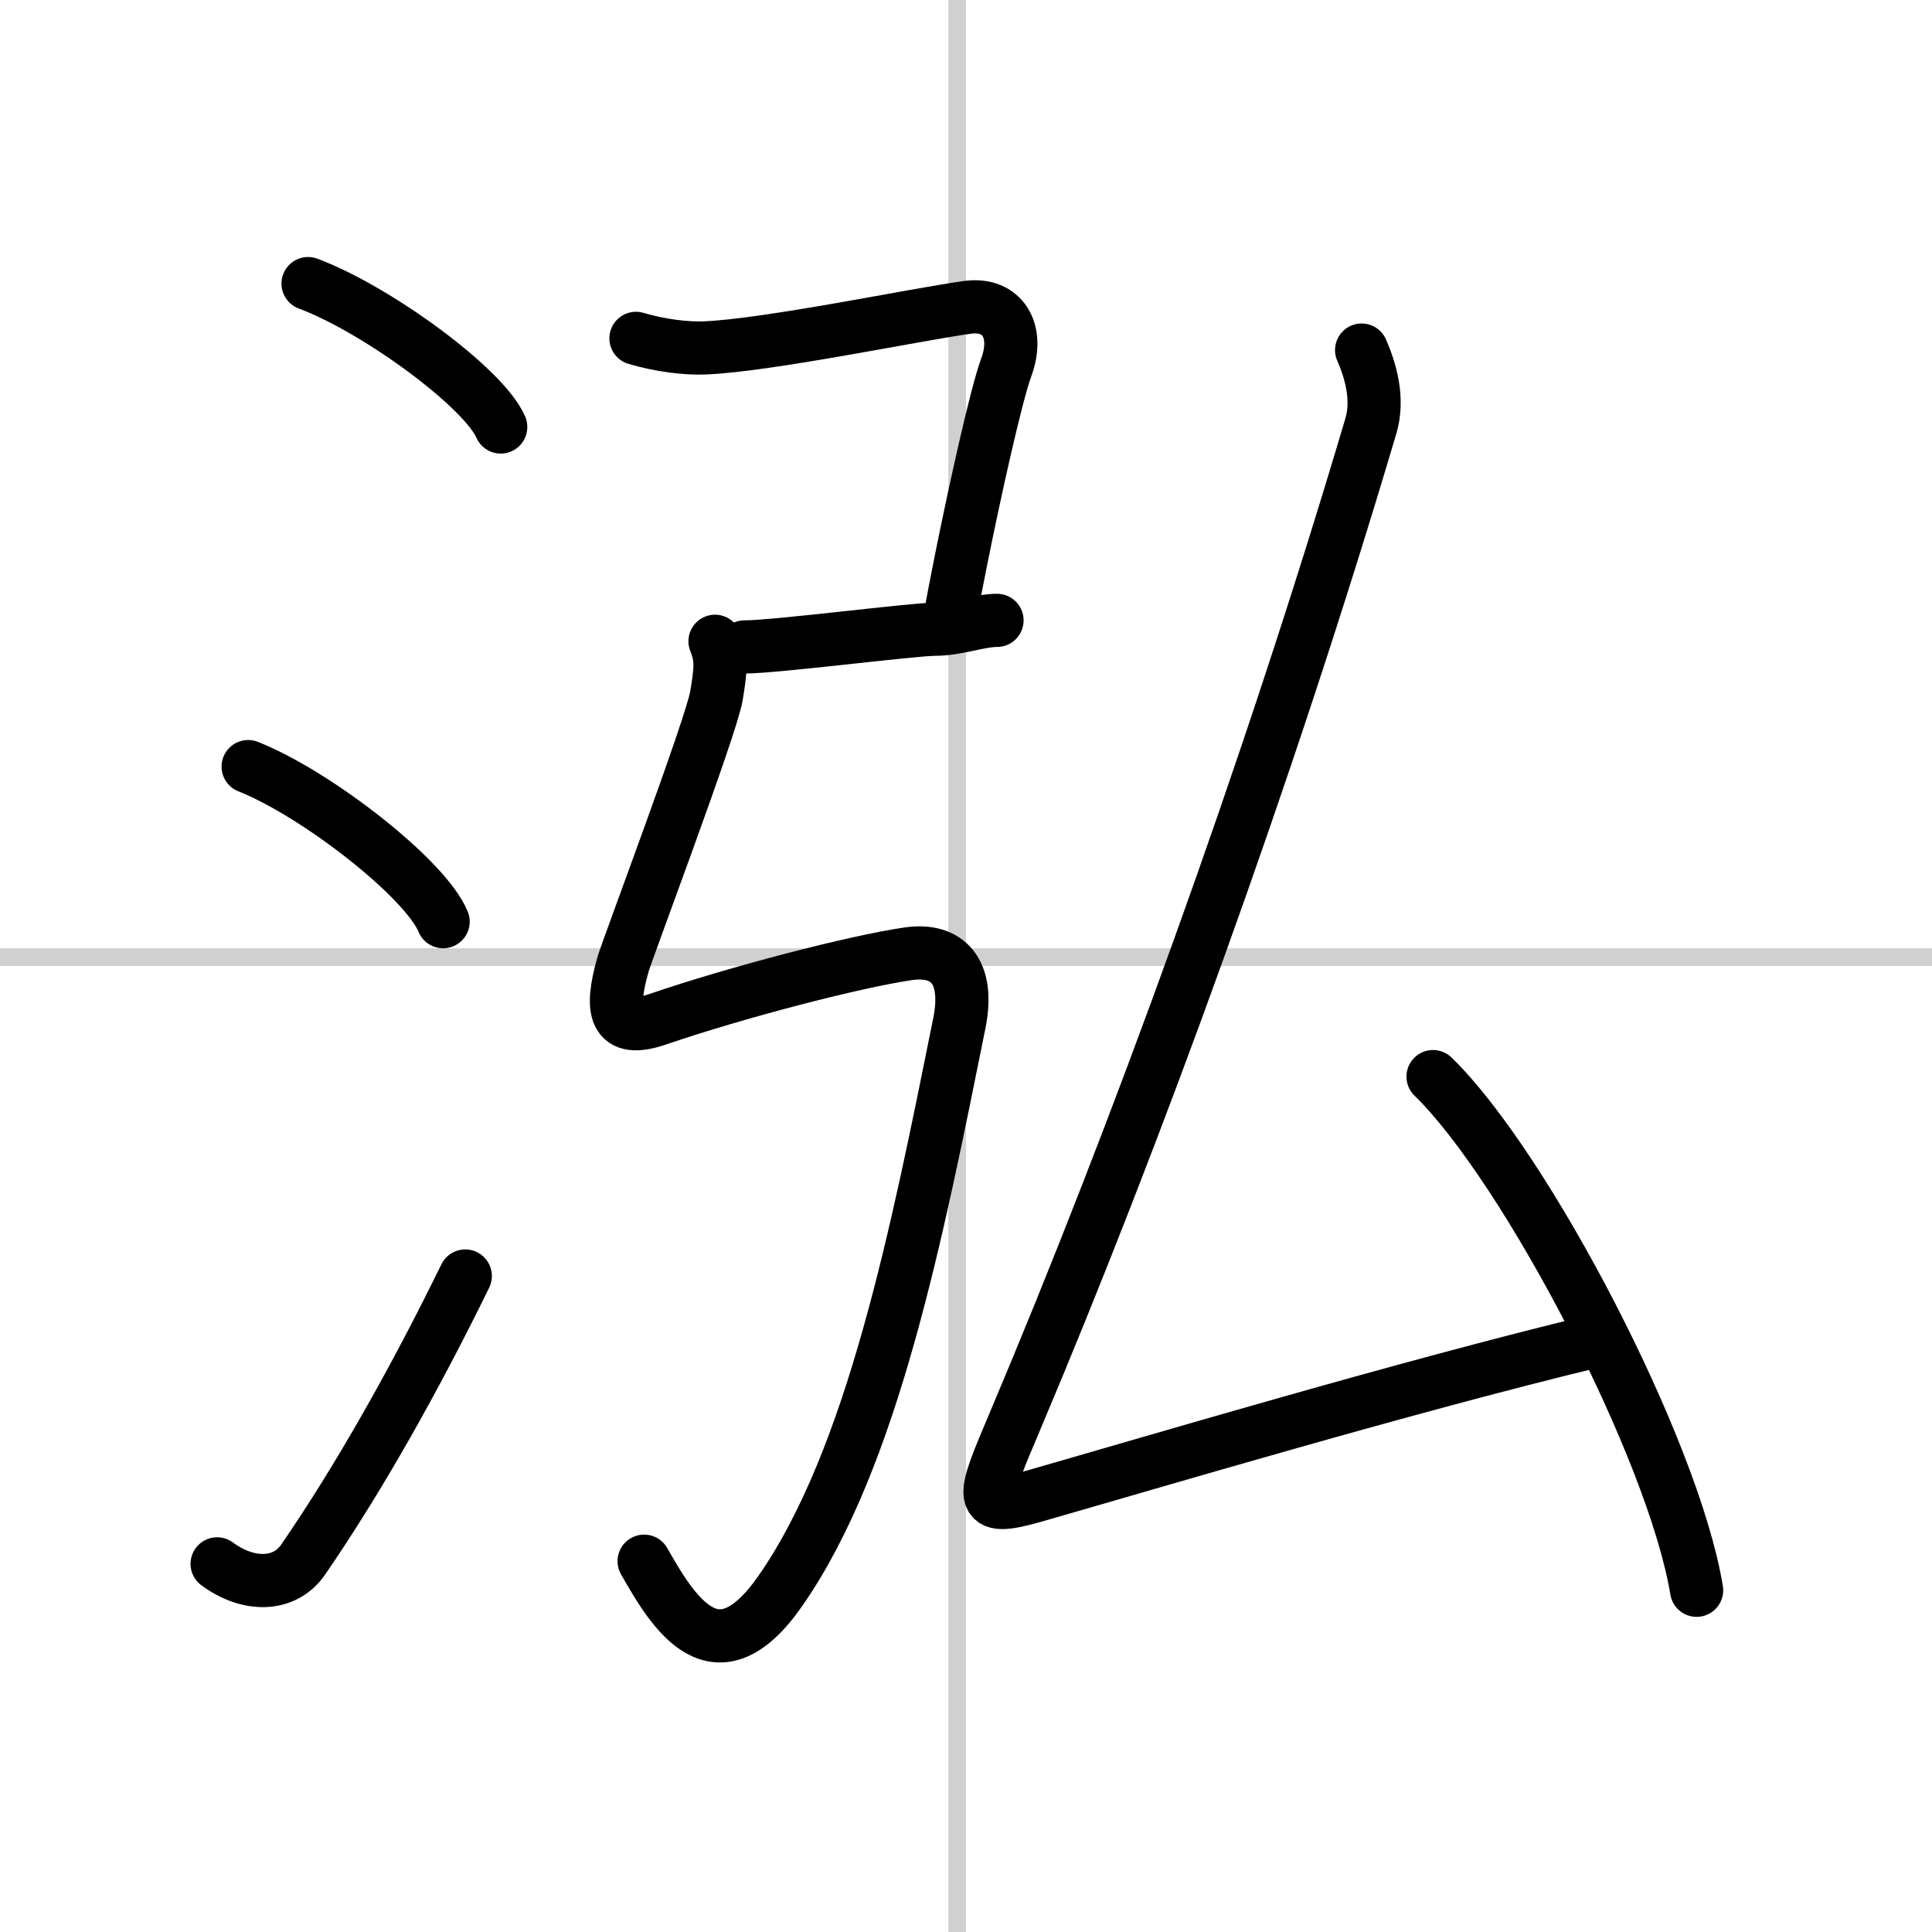
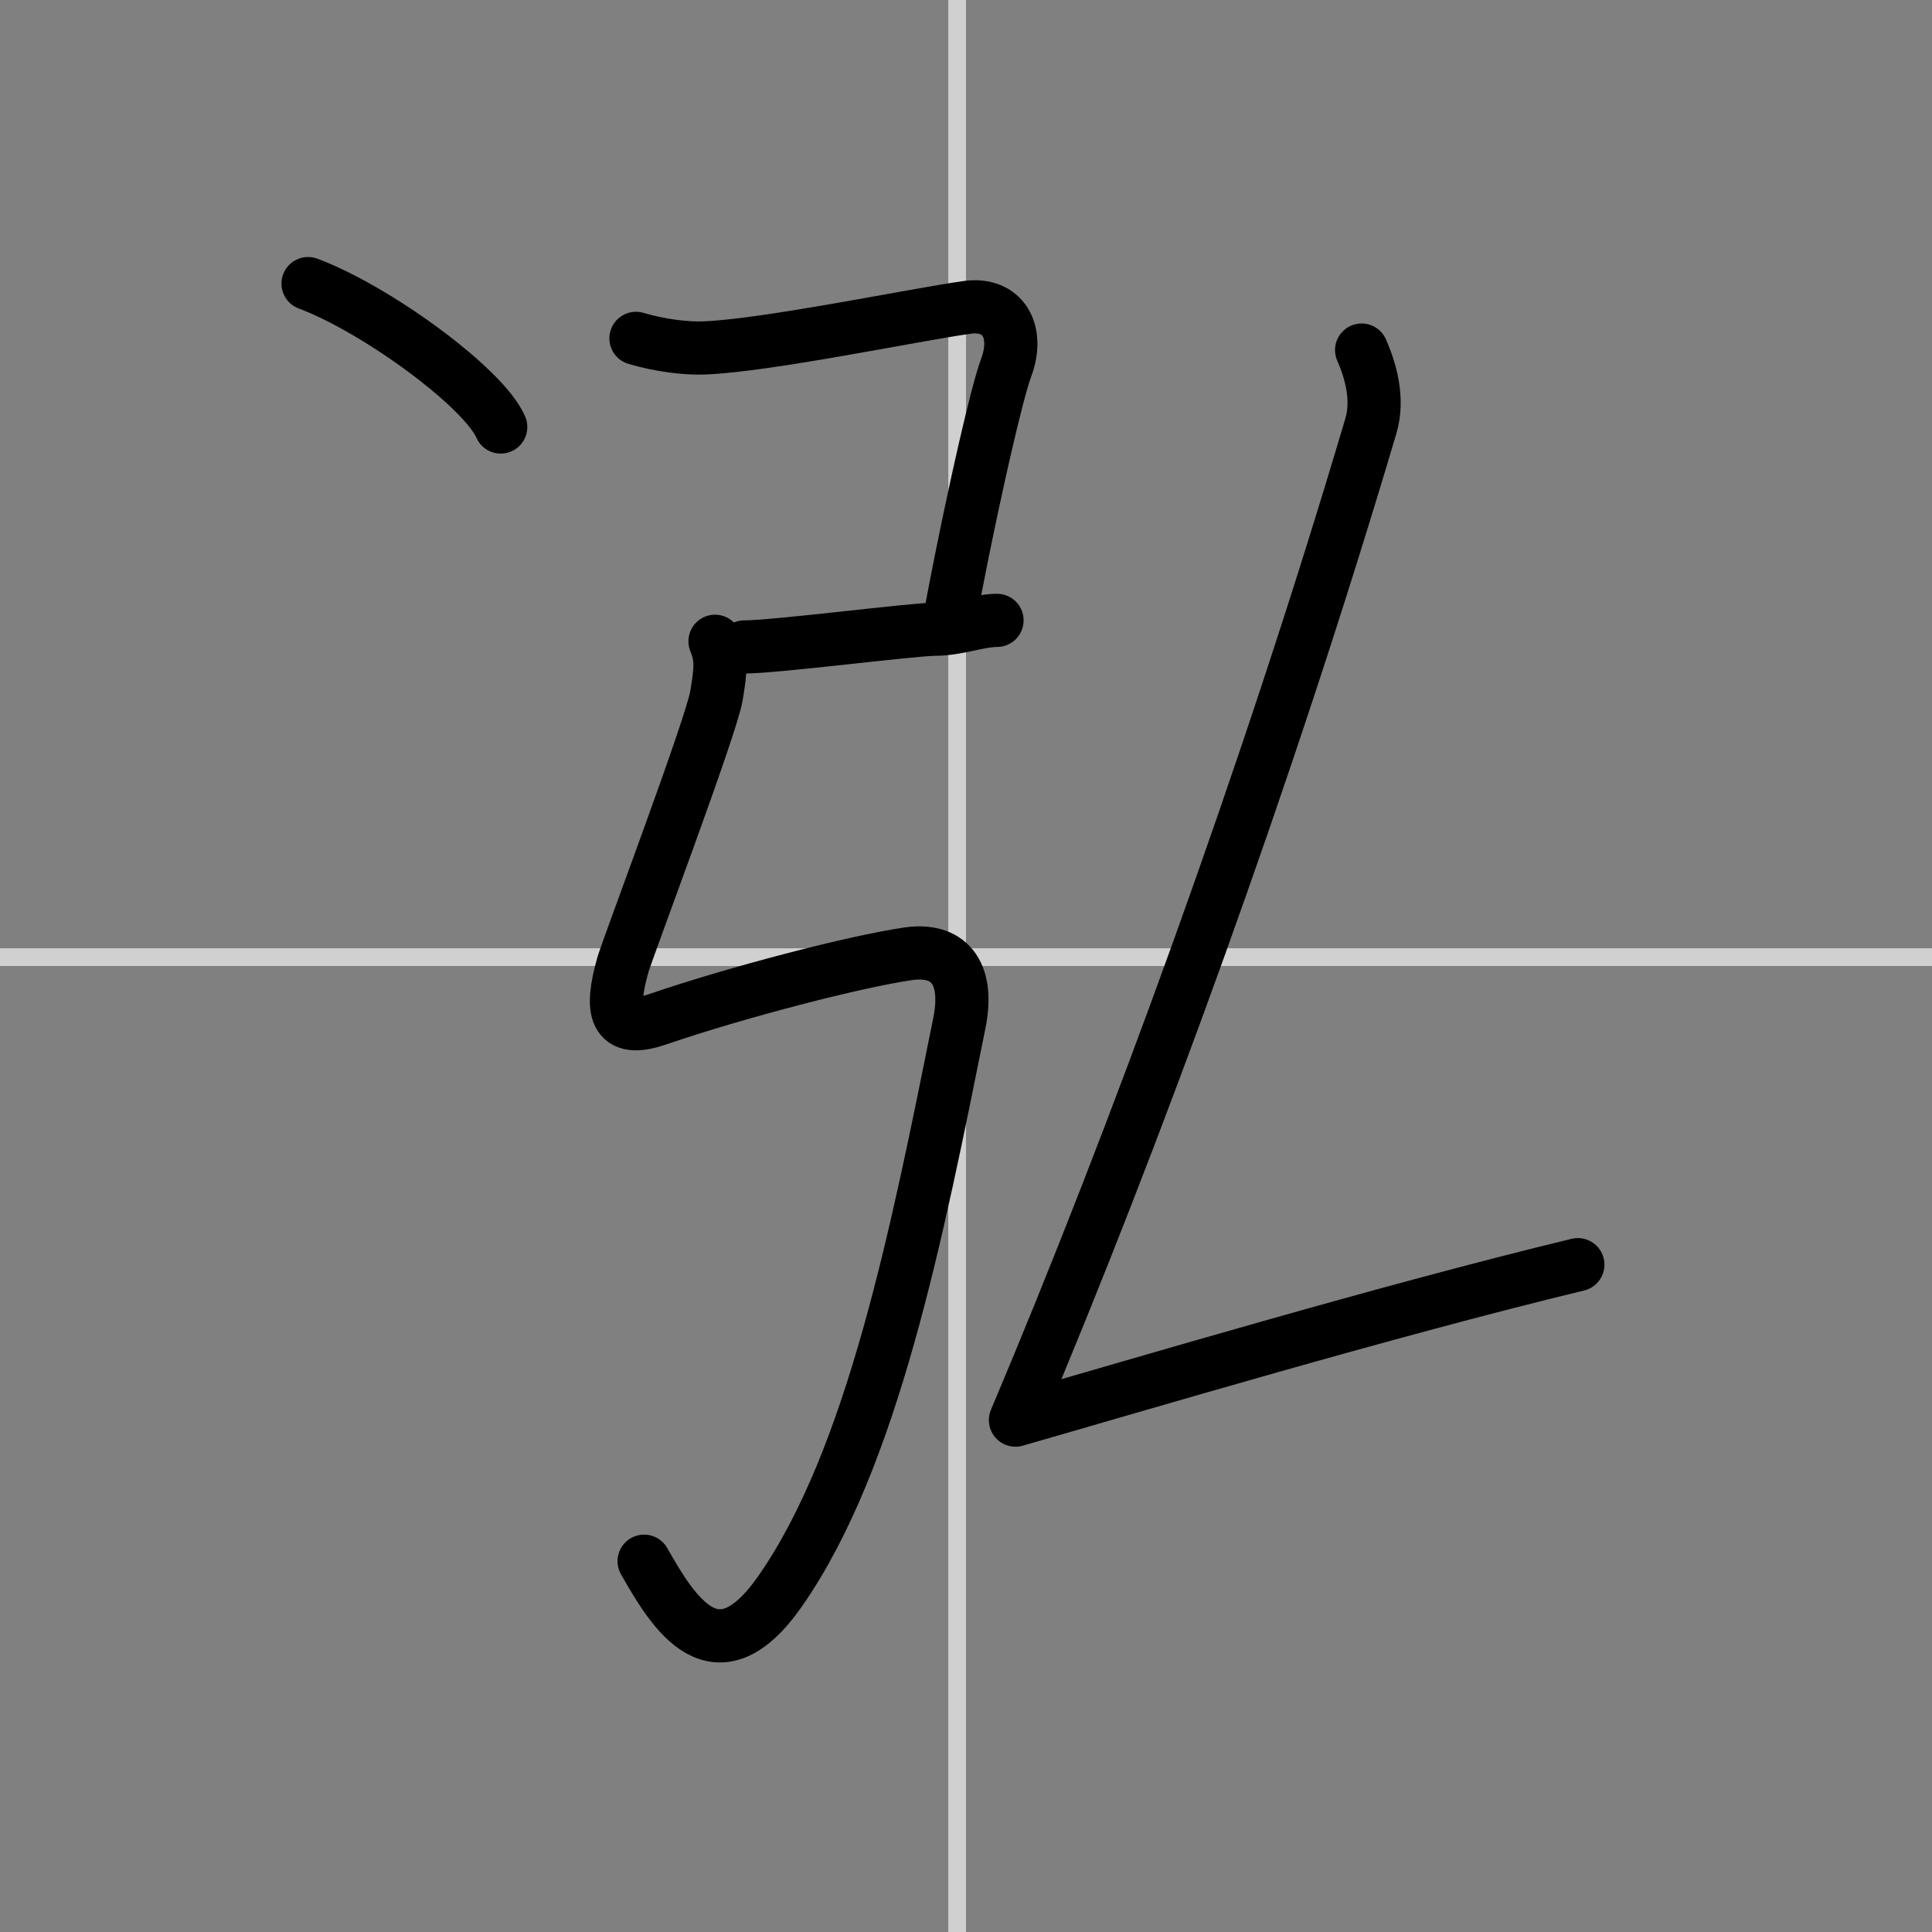
<svg xmlns="http://www.w3.org/2000/svg" width="400" height="400" viewBox="0 0 109 109">
  <rect x="0" y="0" width="109" height="109" fill="#808080" stroke="none" />
  <g fill="none" stroke="#000" stroke-linecap="round" stroke-linejoin="round" stroke-width="3">
-     <rect width="100%" height="100%" fill="#fff" stroke="#fff" />
    <line x1="54" x2="54" y2="109" stroke="#d0d0d0" stroke-width="1" />
    <line x2="109" y1="54" y2="54" stroke="#d0d0d0" stroke-width="1" />
    <path d="m17.38 16c3.84 1.43 9.91 5.87 10.87 8.09" />
-     <path d="m14 43.25c3.88 1.54 10.03 6.35 11 8.75" />
-     <path d="m12.25 88.23c1.71 1.27 3.78 1.32 4.86-0.25 3.14-4.57 6.29-10.16 9.14-15.99" />
    <path d="m35.88 19.09c1.37 0.41 2.87 0.58 3.84 0.54 3.53-0.13 11.9-1.88 14.86-2.29 1.99-0.27 2.95 1.34 2.19 3.39-0.56 1.51-1.74 6.84-2.52 10.71-0.27 1.35-0.5 2.53-0.63 3.3" />
    <path d="m42 36.5c1.75 0 9.5-1 10.75-1s2.5-0.5 3.5-0.5" />
    <path d="m40.34 36.18c0.39 0.96 0.33 1.56 0.08 3.08-0.29 1.74-5.02 14.27-5.28 15.18-0.72 2.56-0.51 3.92 1.98 3.06 4.38-1.5 11.09-3.25 14.13-3.69 2.16-0.31 3.48 0.93 2.87 3.94-2.37 11.75-4.87 24.5-10.09 32-3.63 5.22-6.03 1.25-7.69-1.67" />
-     <path d="M76.82,19.75c0.52,1.19,0.97,2.78,0.52,4.29C71.5,43.75,64,64.25,57.29,80.12c-1.89,4.47-2.27,5.24,1.05,4.29c6.98-2,20.92-6.16,31.73-8.77" />
-     <path d="m80.85 60.74c5.25 5.11 13.56 21.03 14.87 28.98" />
+     <path d="M76.82,19.75c0.52,1.19,0.97,2.78,0.52,4.29C71.5,43.75,64,64.25,57.29,80.12c6.98-2,20.92-6.16,31.73-8.77" />
  </g>
</svg>